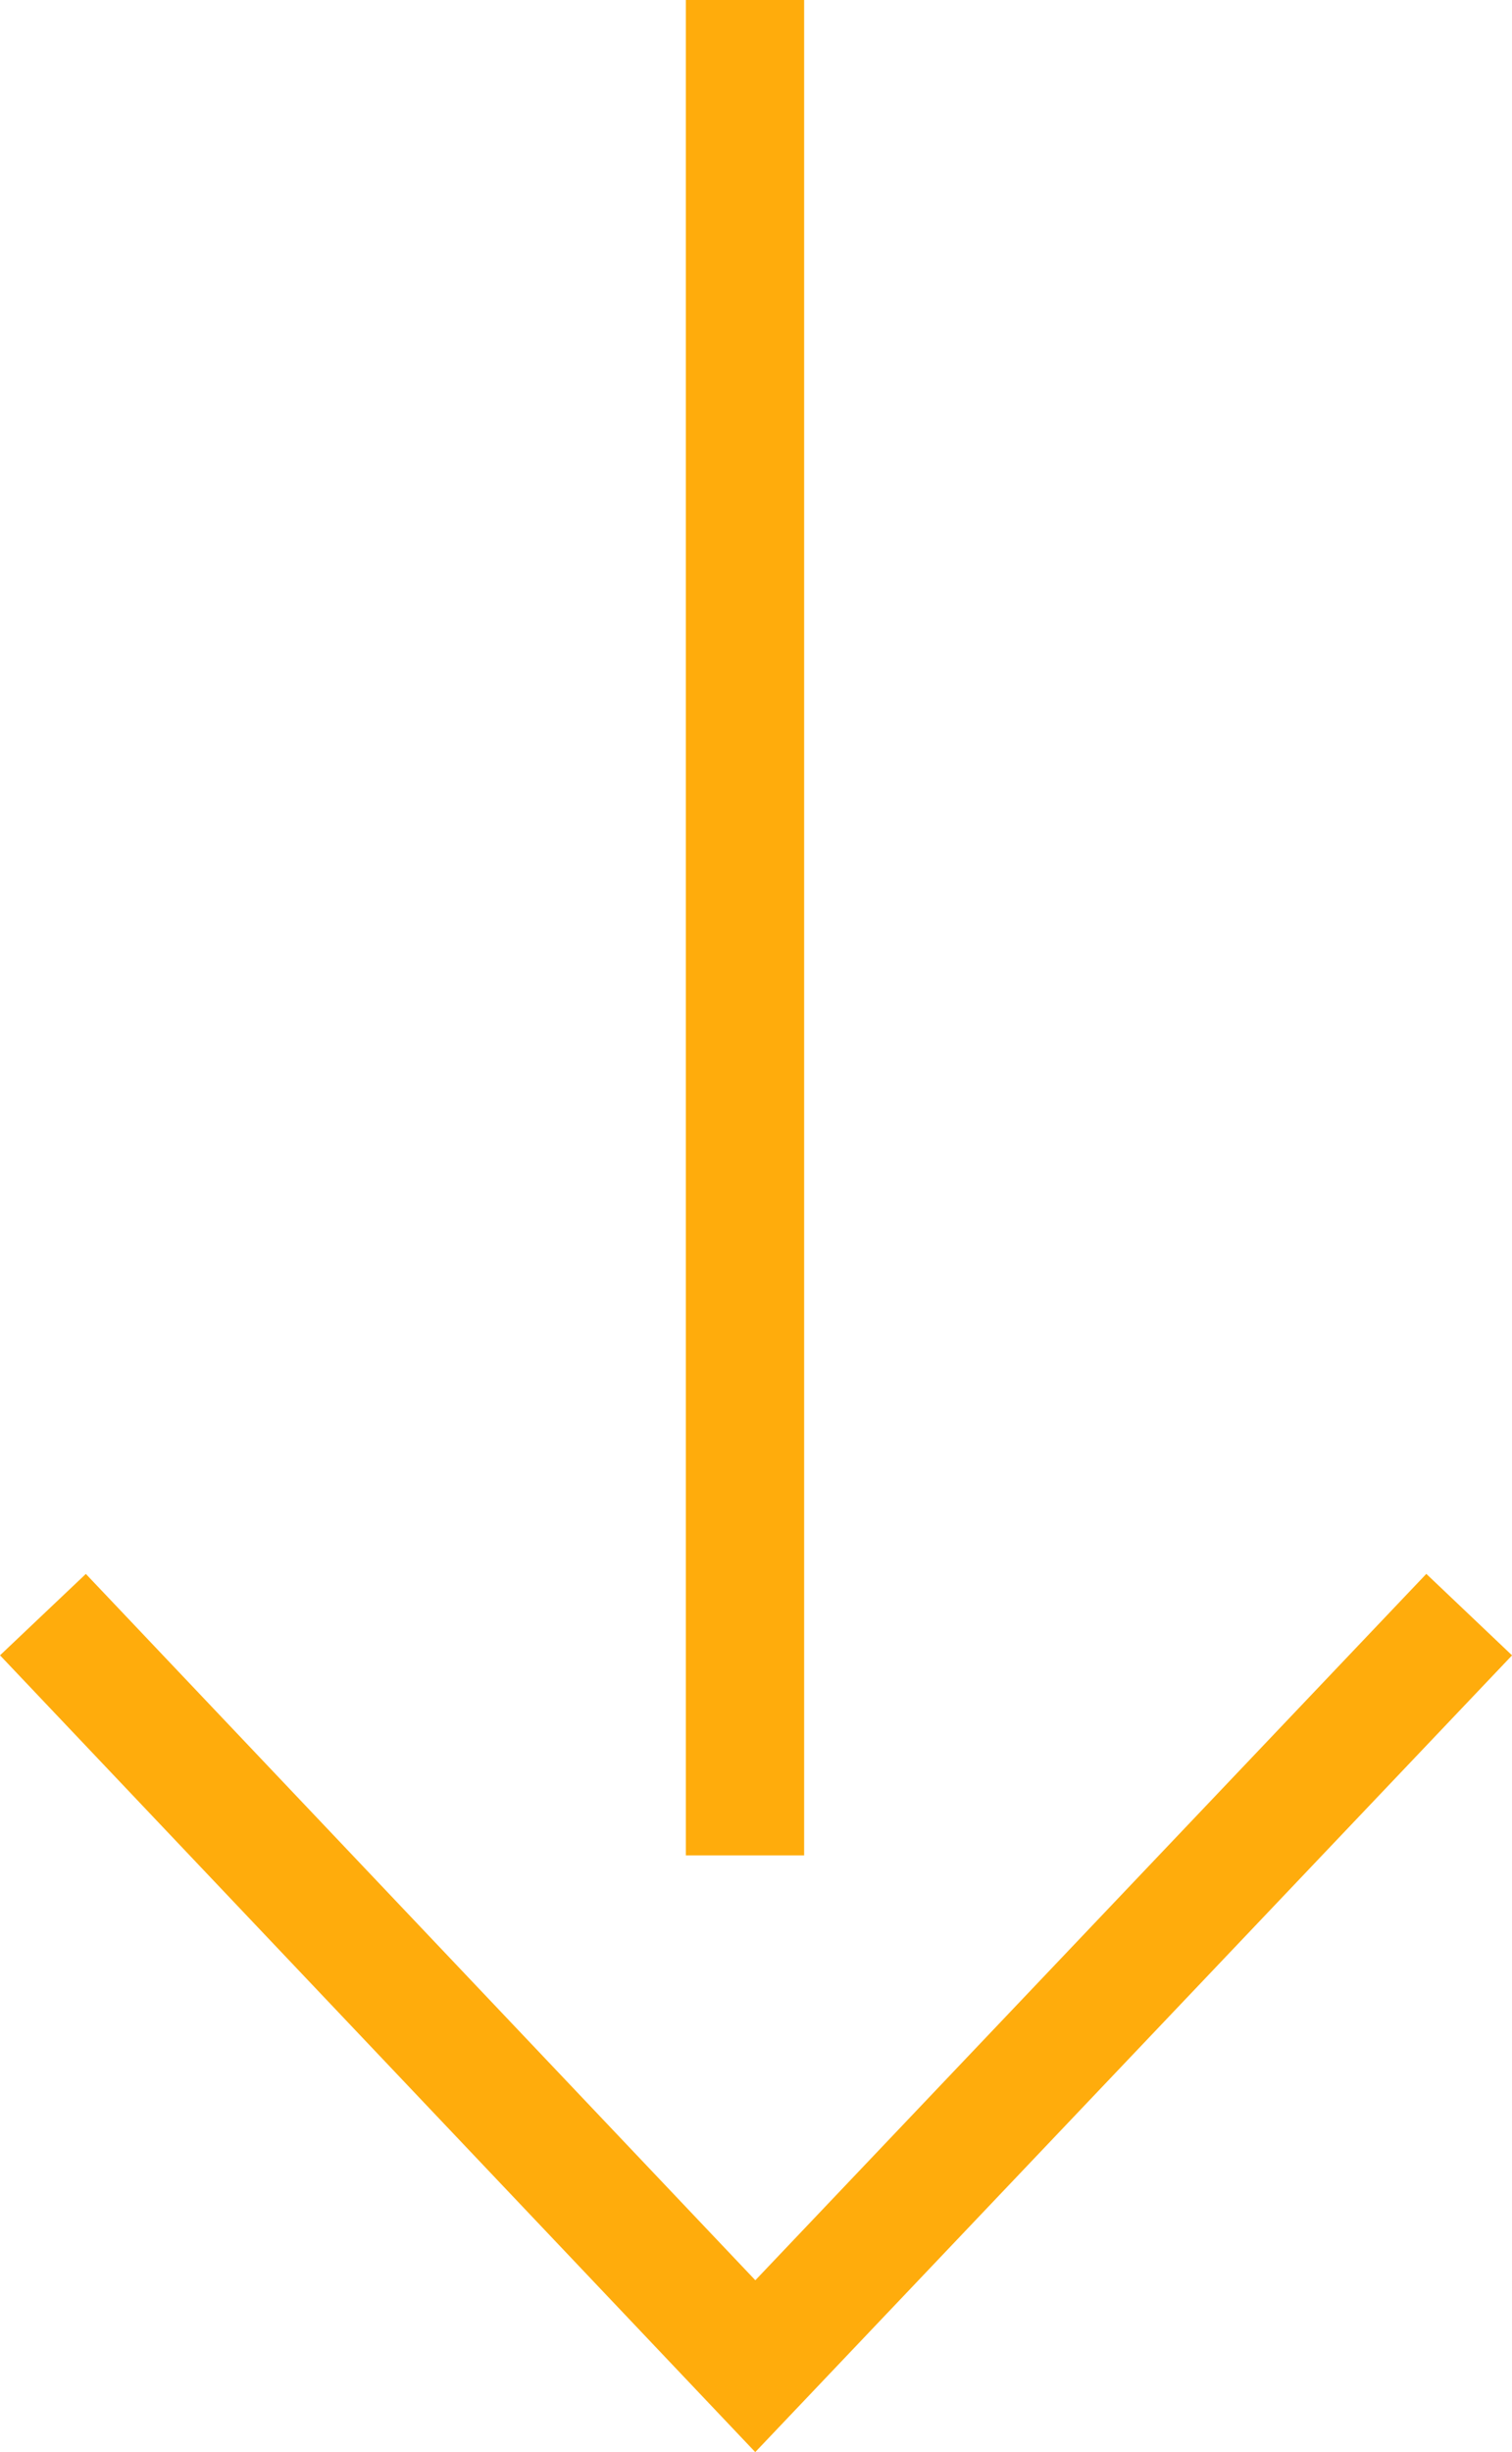
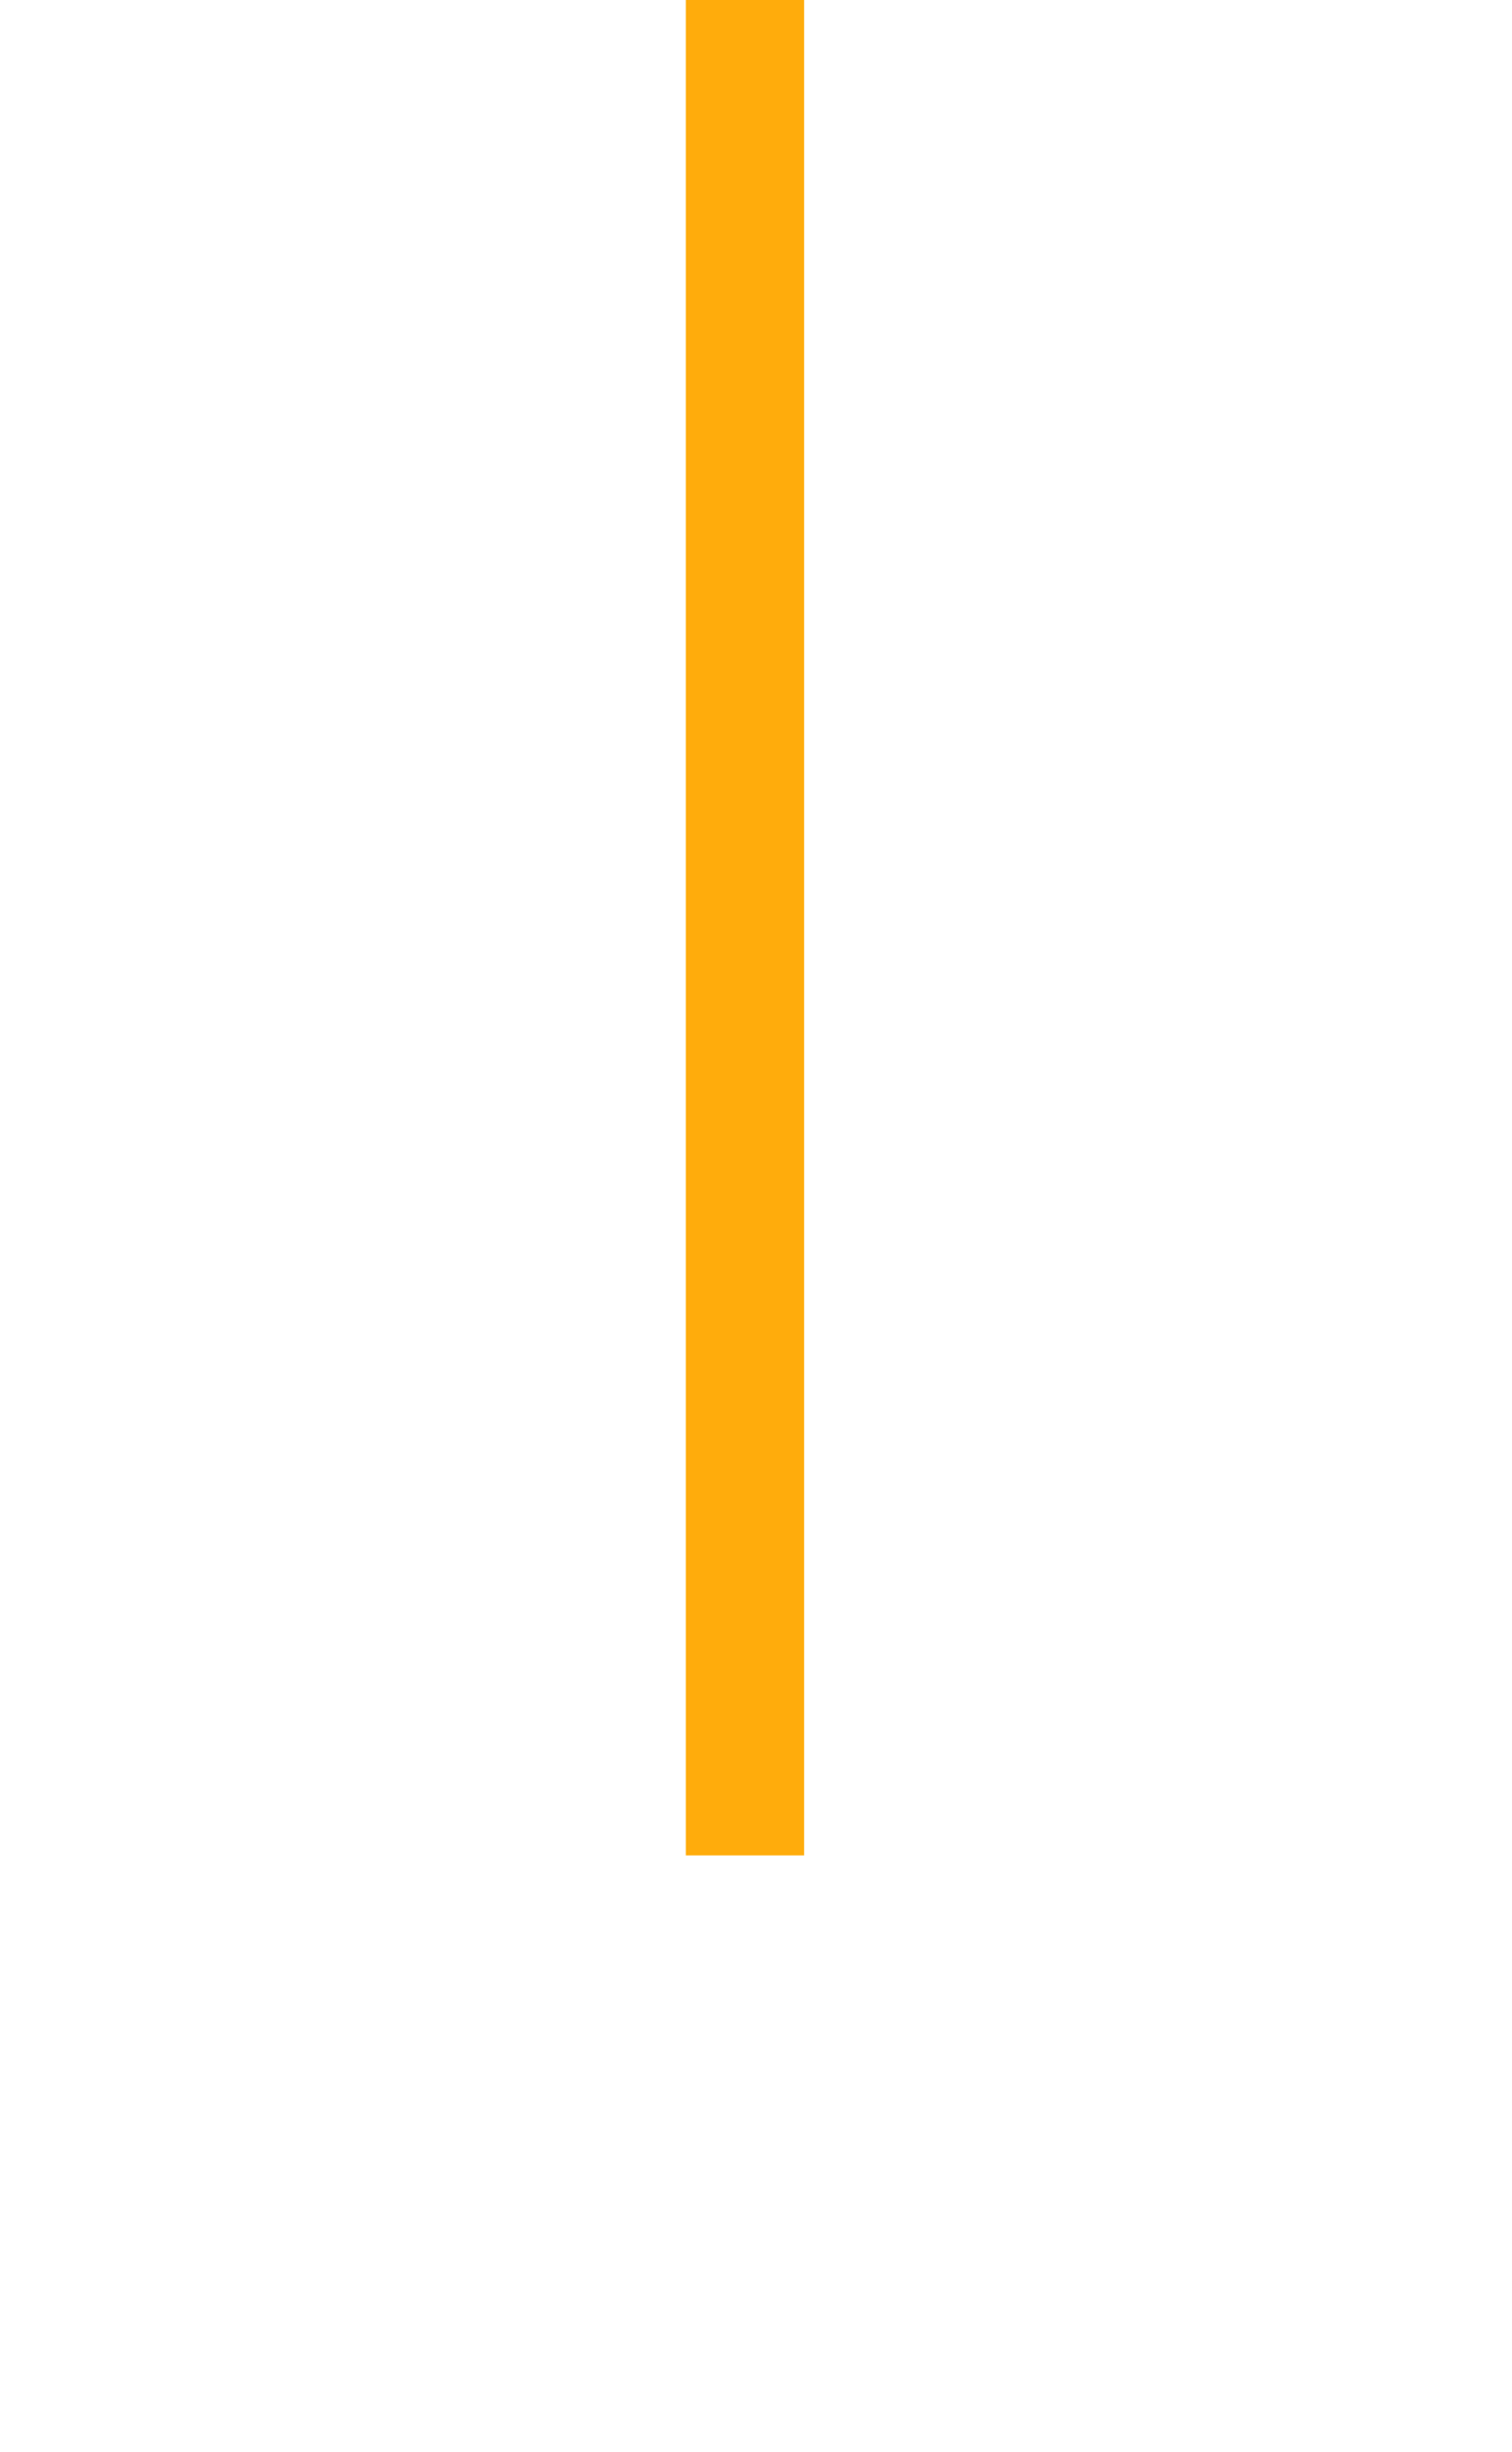
<svg xmlns="http://www.w3.org/2000/svg" viewBox="0 0 25.568 41.453">
  <defs>
    <style>
      .cls-1 {
        fill: none;
        stroke: #ffac0c;
        stroke-miterlimit: 10;
        stroke-width: 2px;
      }
    </style>
  </defs>
  <g id="loader-down-arrow" transform="translate(-1.088)">
    <line id="Line_1" data-name="Line 1" class="cls-1" y2="31.365" transform="translate(13.686)" />
-     <path id="Path_63" data-name="Path 63" class="cls-1" d="M1.814,60.625,13.86,73.33,25.932,60.625" transform="translate(0 -33.33)" />
  </g>
</svg>